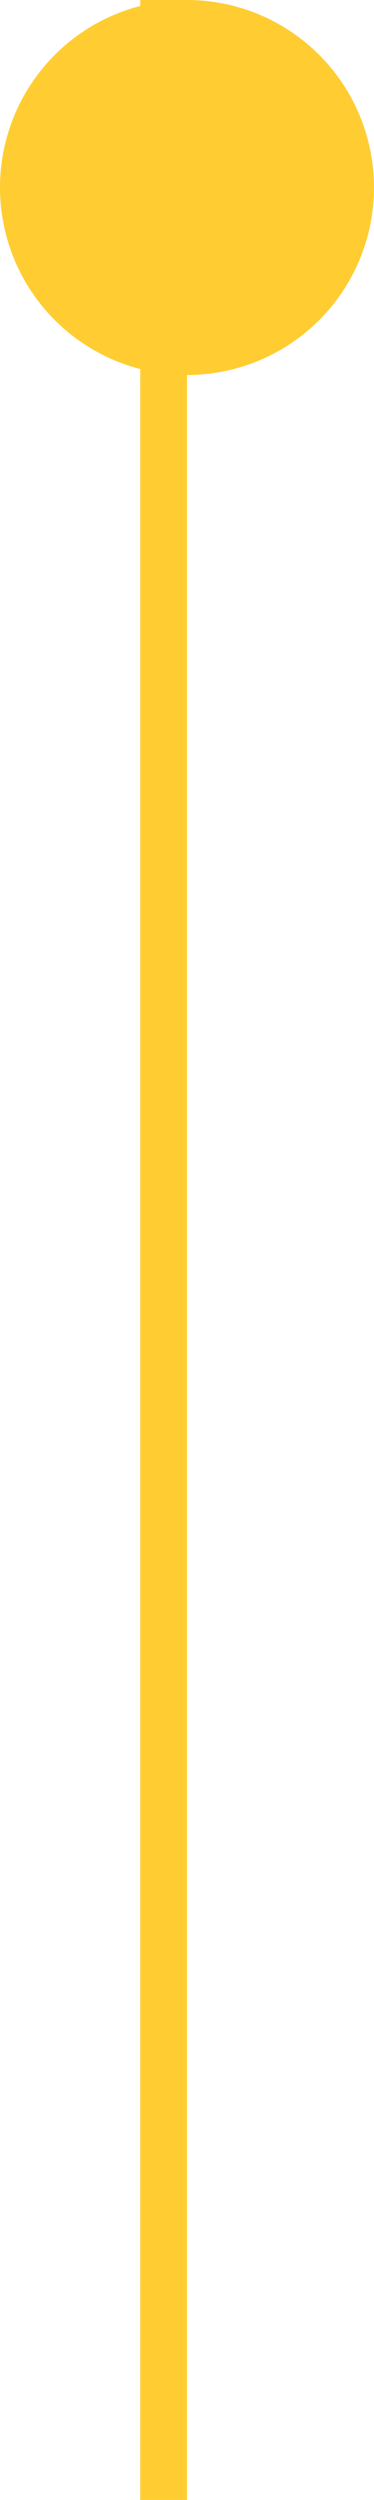
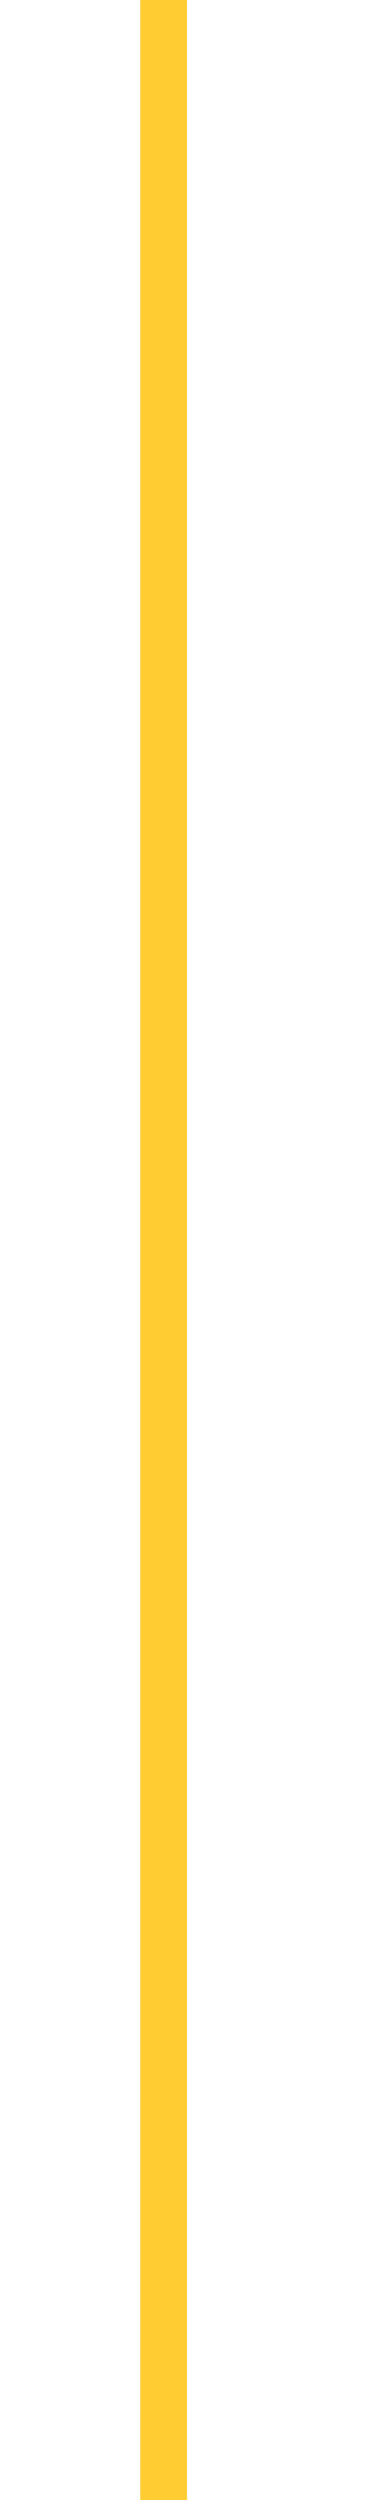
<svg xmlns="http://www.w3.org/2000/svg" width="12" height="80" viewBox="0 0 12 80" fill="none">
  <line x1="5.25" y1="80" x2="5.25" y2="-3.27835e-08" stroke="#FFCD32" stroke-width="1.5" />
-   <circle cx="6" cy="6" r="6" transform="rotate(90 6 6)" fill="#FFCD32" />
</svg>